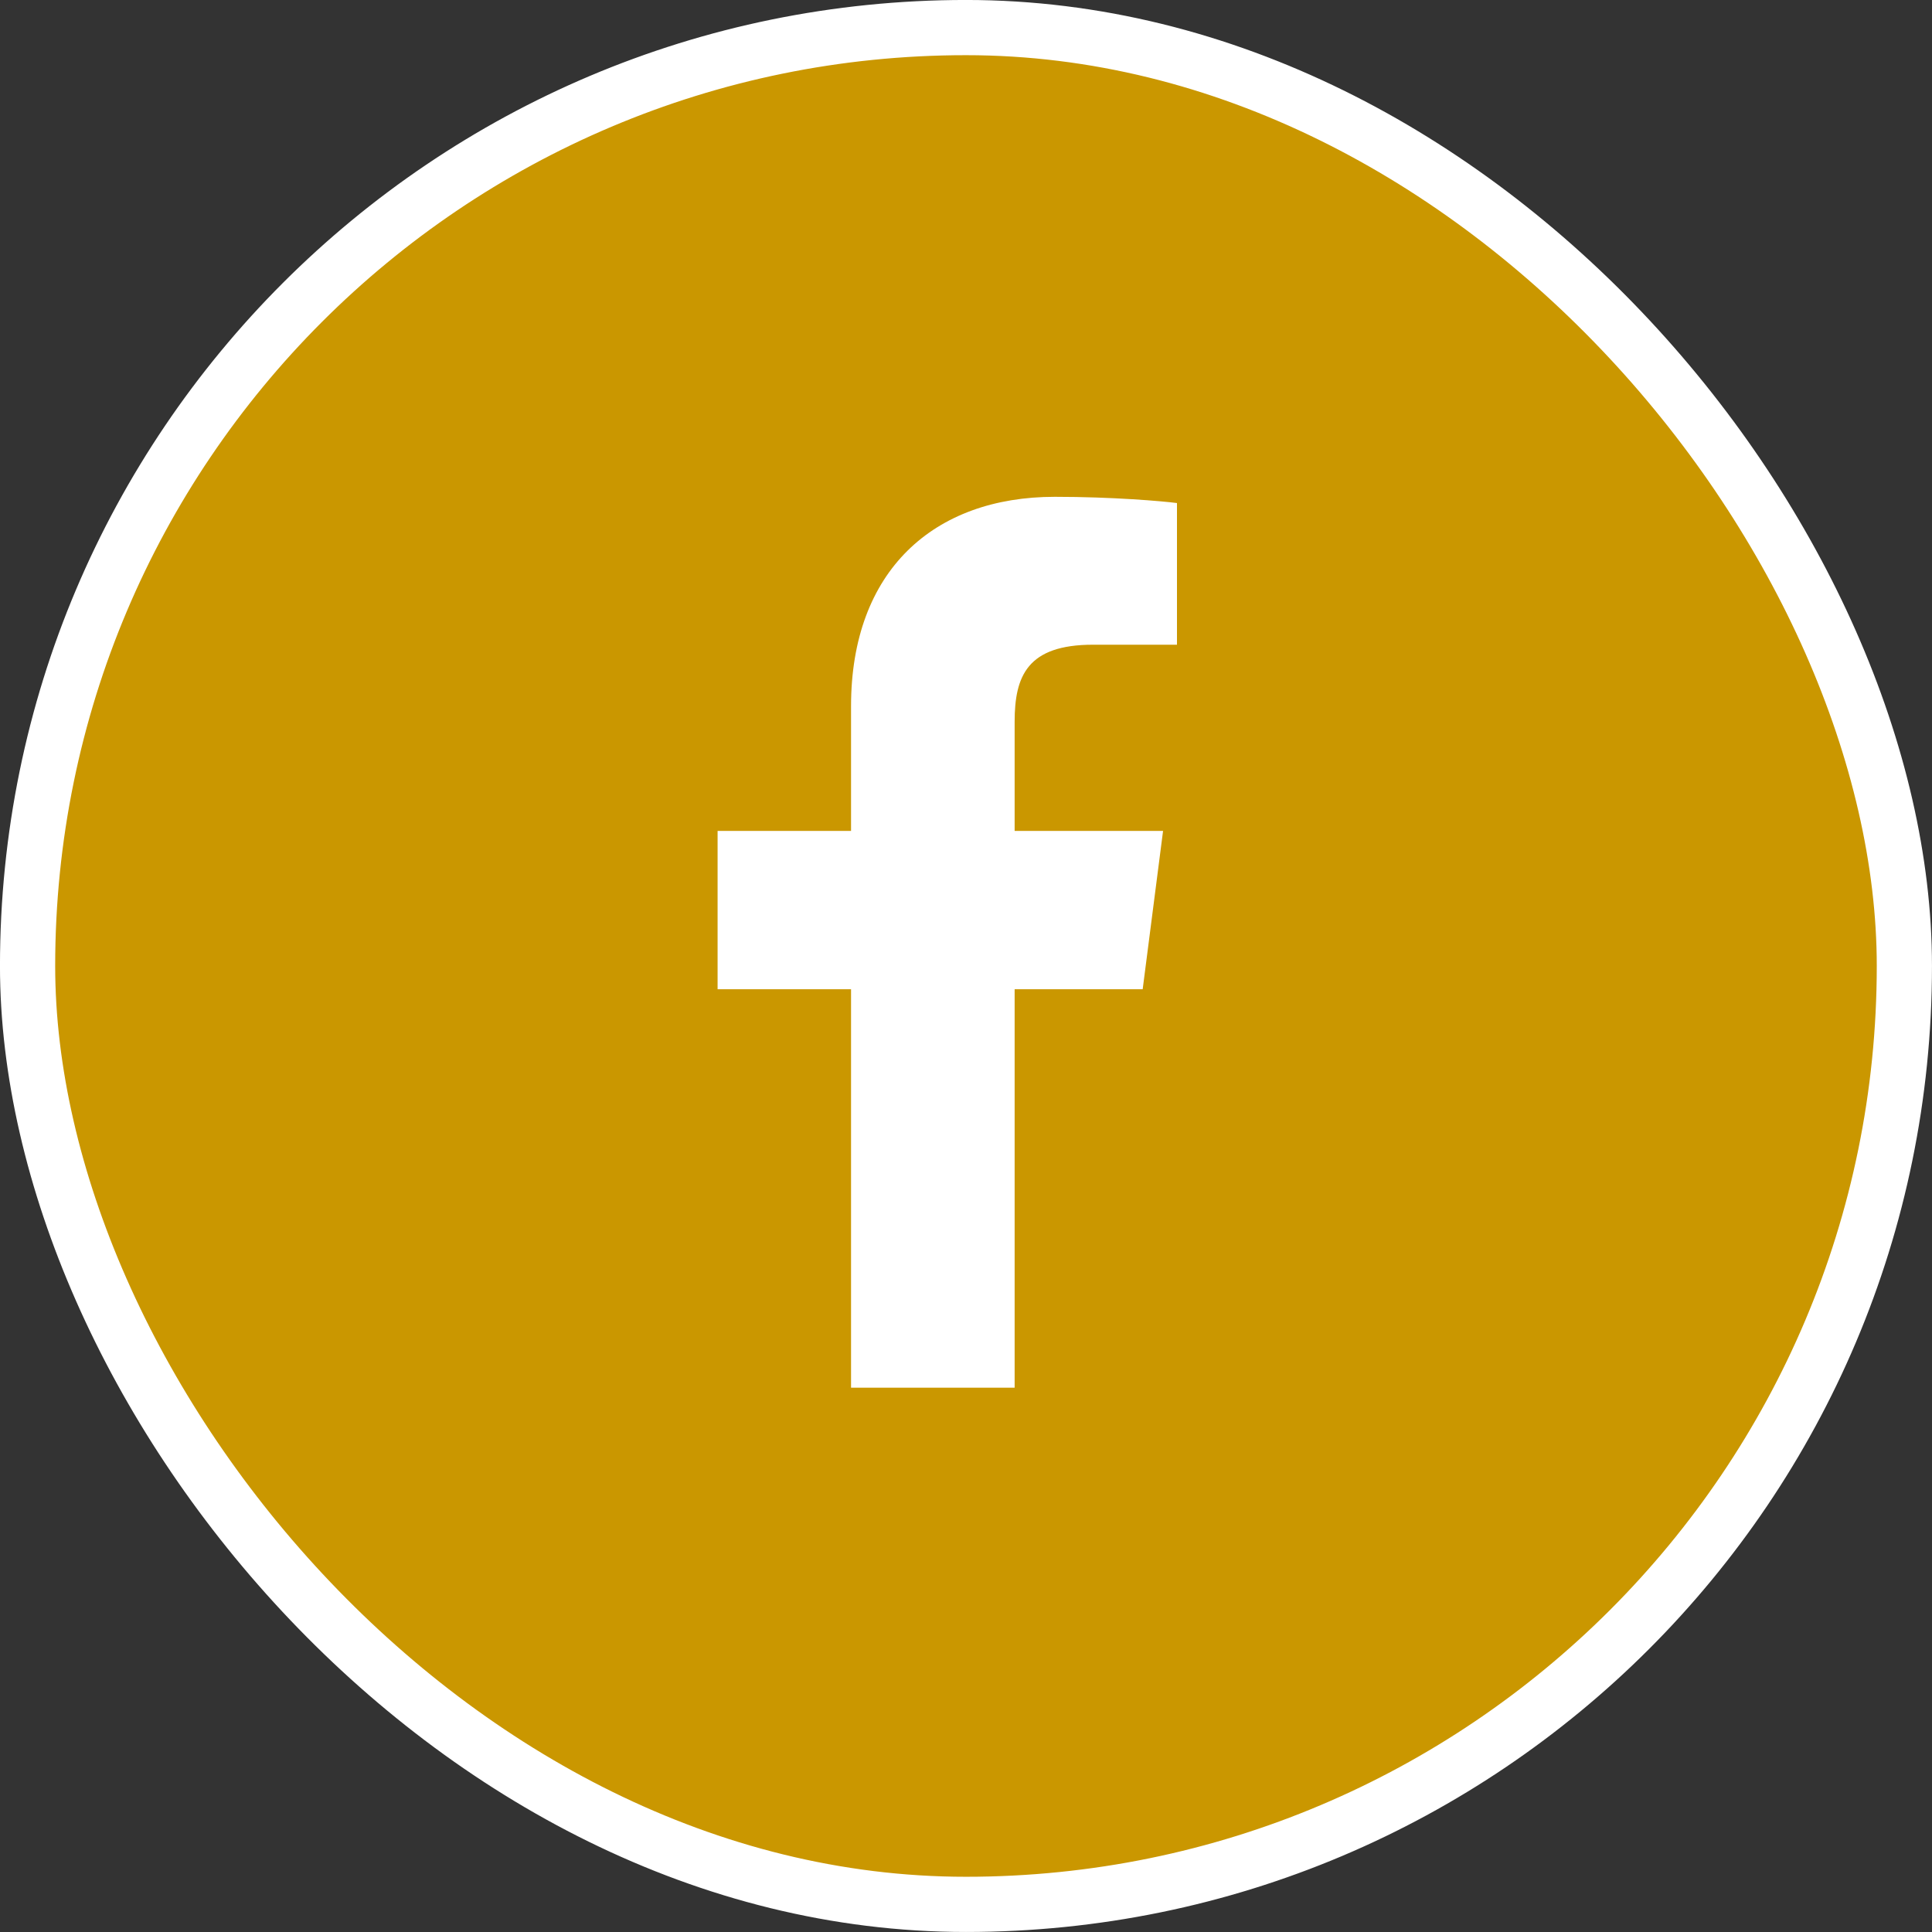
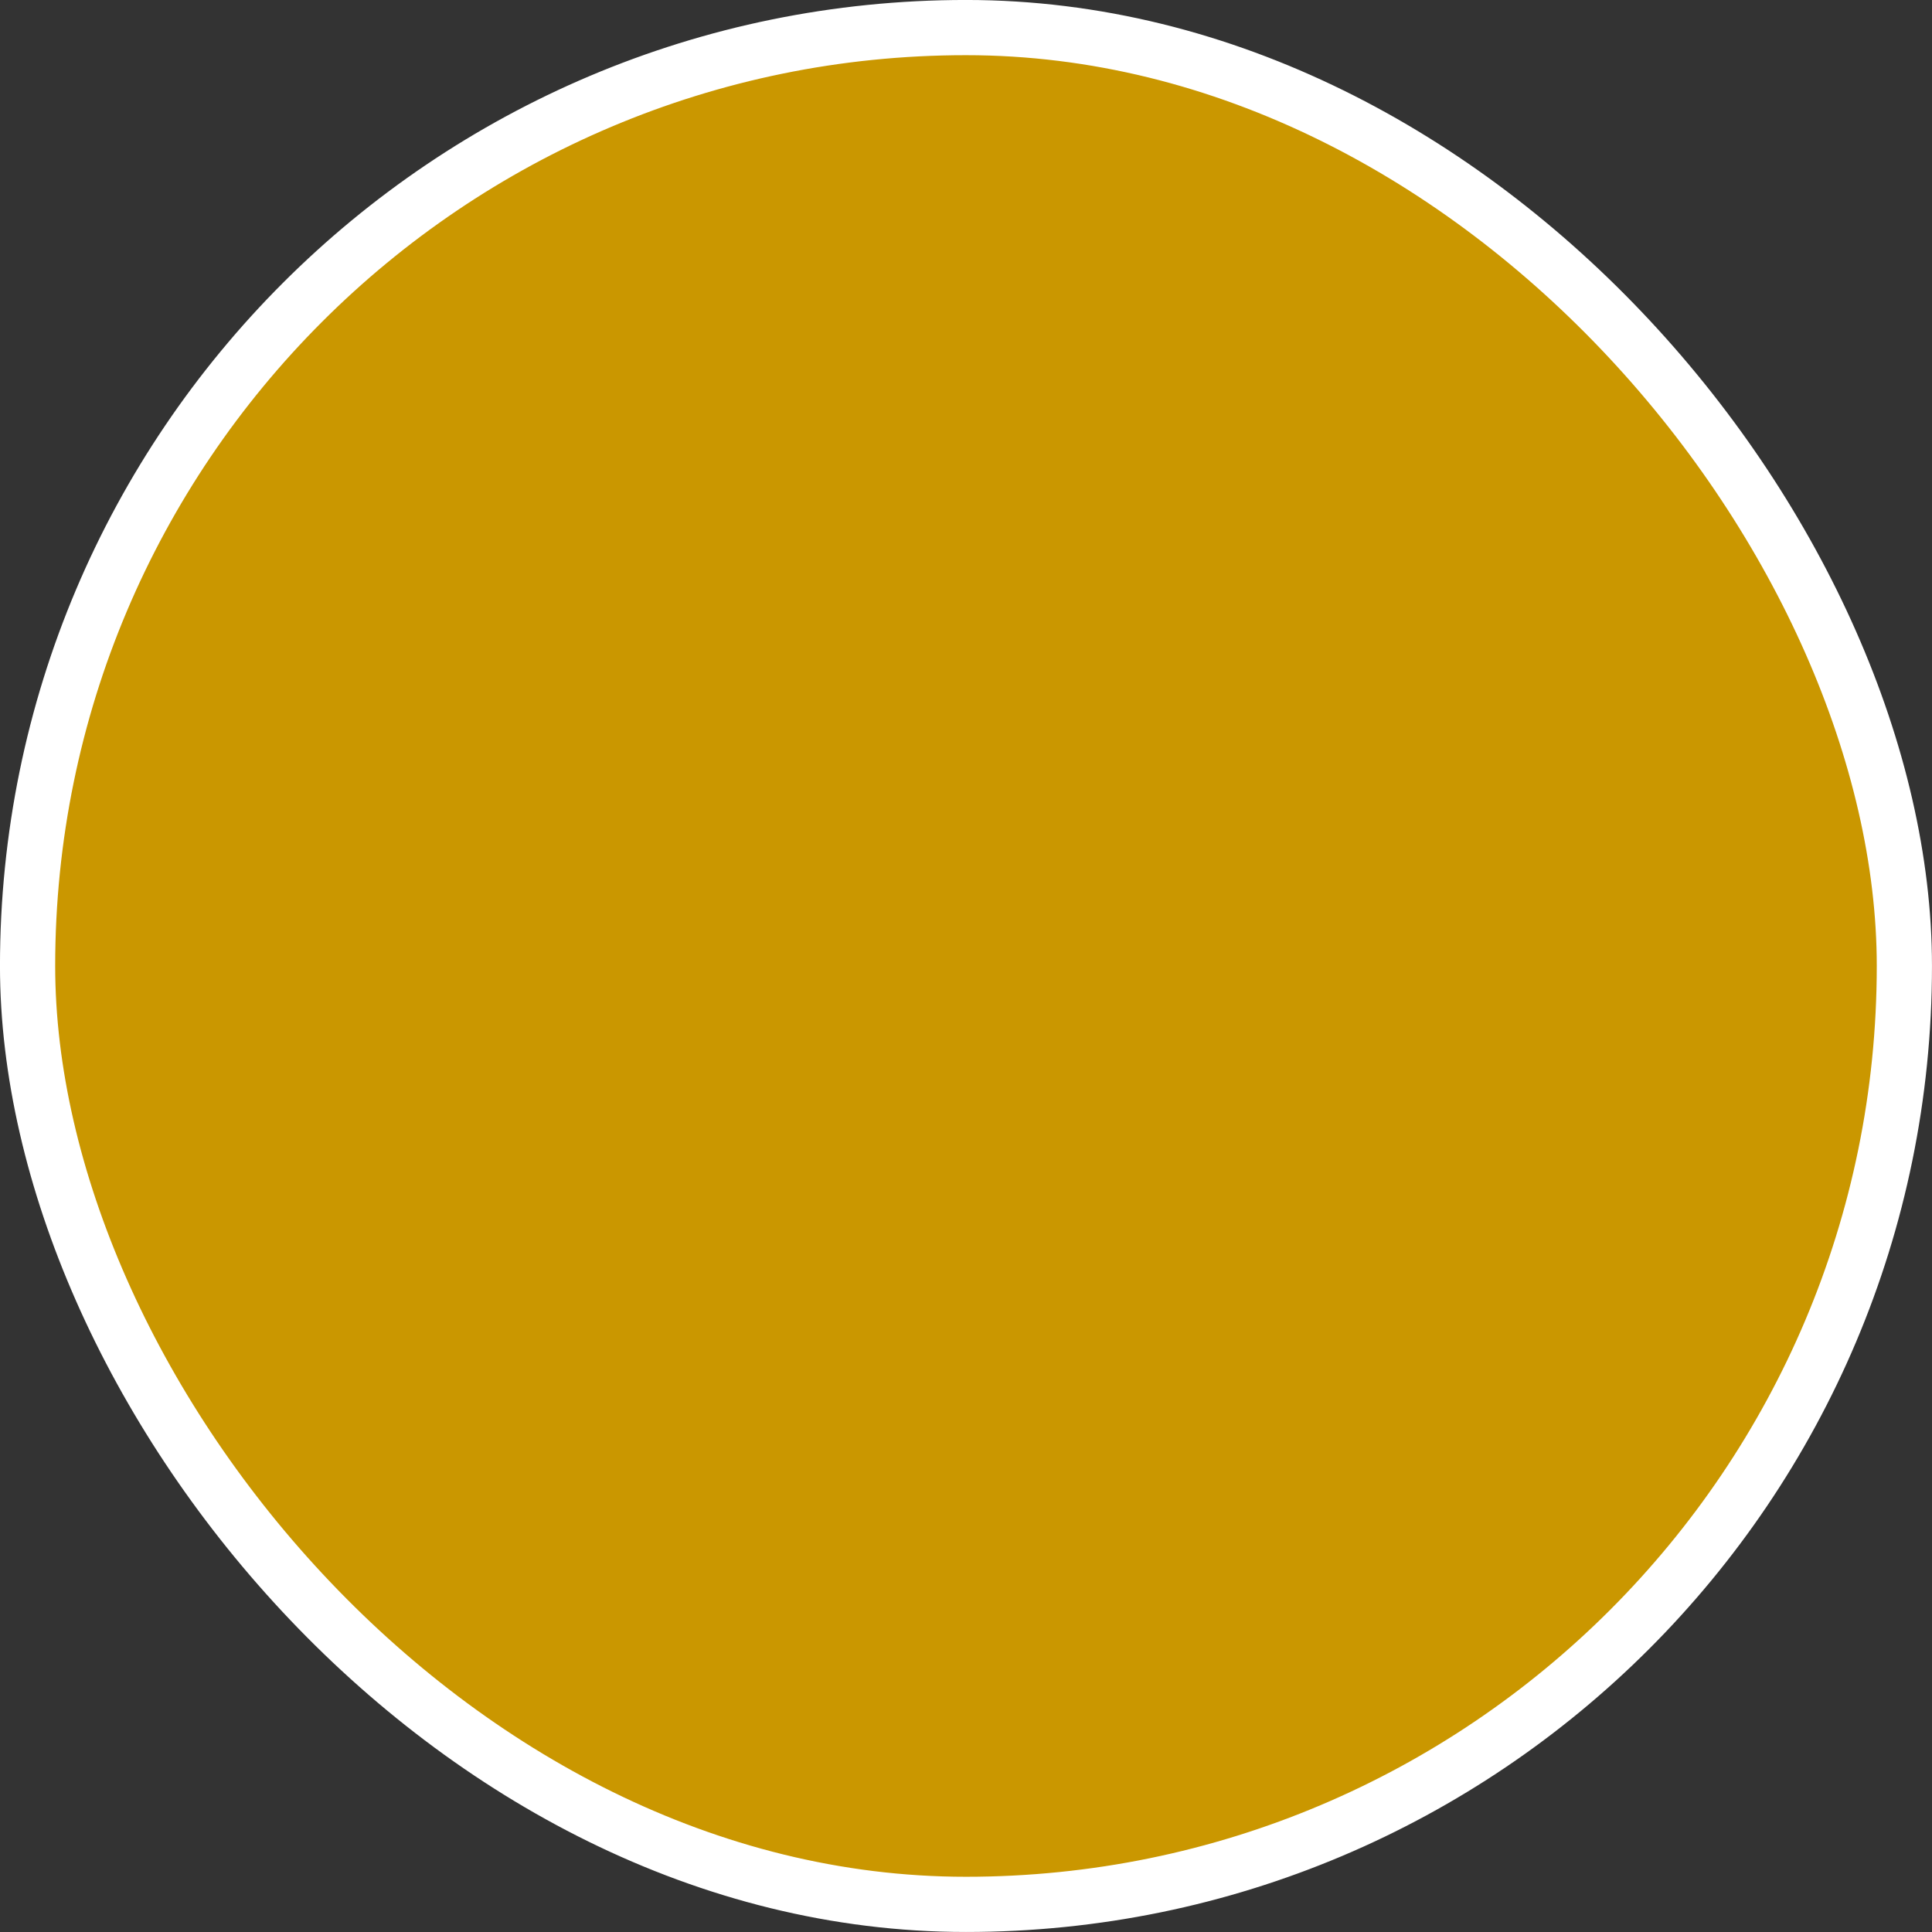
<svg xmlns="http://www.w3.org/2000/svg" width="40px" height="40px" viewBox="0 0 40 40" version="1.1">
  <rect x="0" y="0" width="40" height="40" fill="#333333" stroke="none" />
  <title>social-facebook</title>
  <g id="Contact" stroke="none" stroke-width="1" fill="none" fill-rule="evenodd">
    <g transform="translate(-200, -1308)" id="social-facebook">
      <g transform="translate(200, 1308)" id="facebook-f">
        <rect id="Rectangle" stroke="#FFFFFF" stroke-width="1.143" fill="#CA9700" x="0.571" y="0.571" width="38.857" height="38.857" rx="19.429" />
-         <path d="M22.631,13.348 L24.368,13.348 L24.368,10.415 C24.069,10.376 23.038,10.286 21.839,10.286 C19.335,10.286 17.62,11.813 17.62,14.62 L17.62,17.203 L14.857,17.203 L14.857,20.481 L17.62,20.481 L17.62,28.731 L21.007,28.731 L21.007,20.481 L23.658,20.481 L24.08,17.203 L21.007,17.203 L21.007,14.944 C21.007,13.996 21.27,13.348 22.631,13.348 Z" id="Path" fill="#FFFFFF" fill-rule="nonzero" />
      </g>
    </g>
  </g>
</svg>